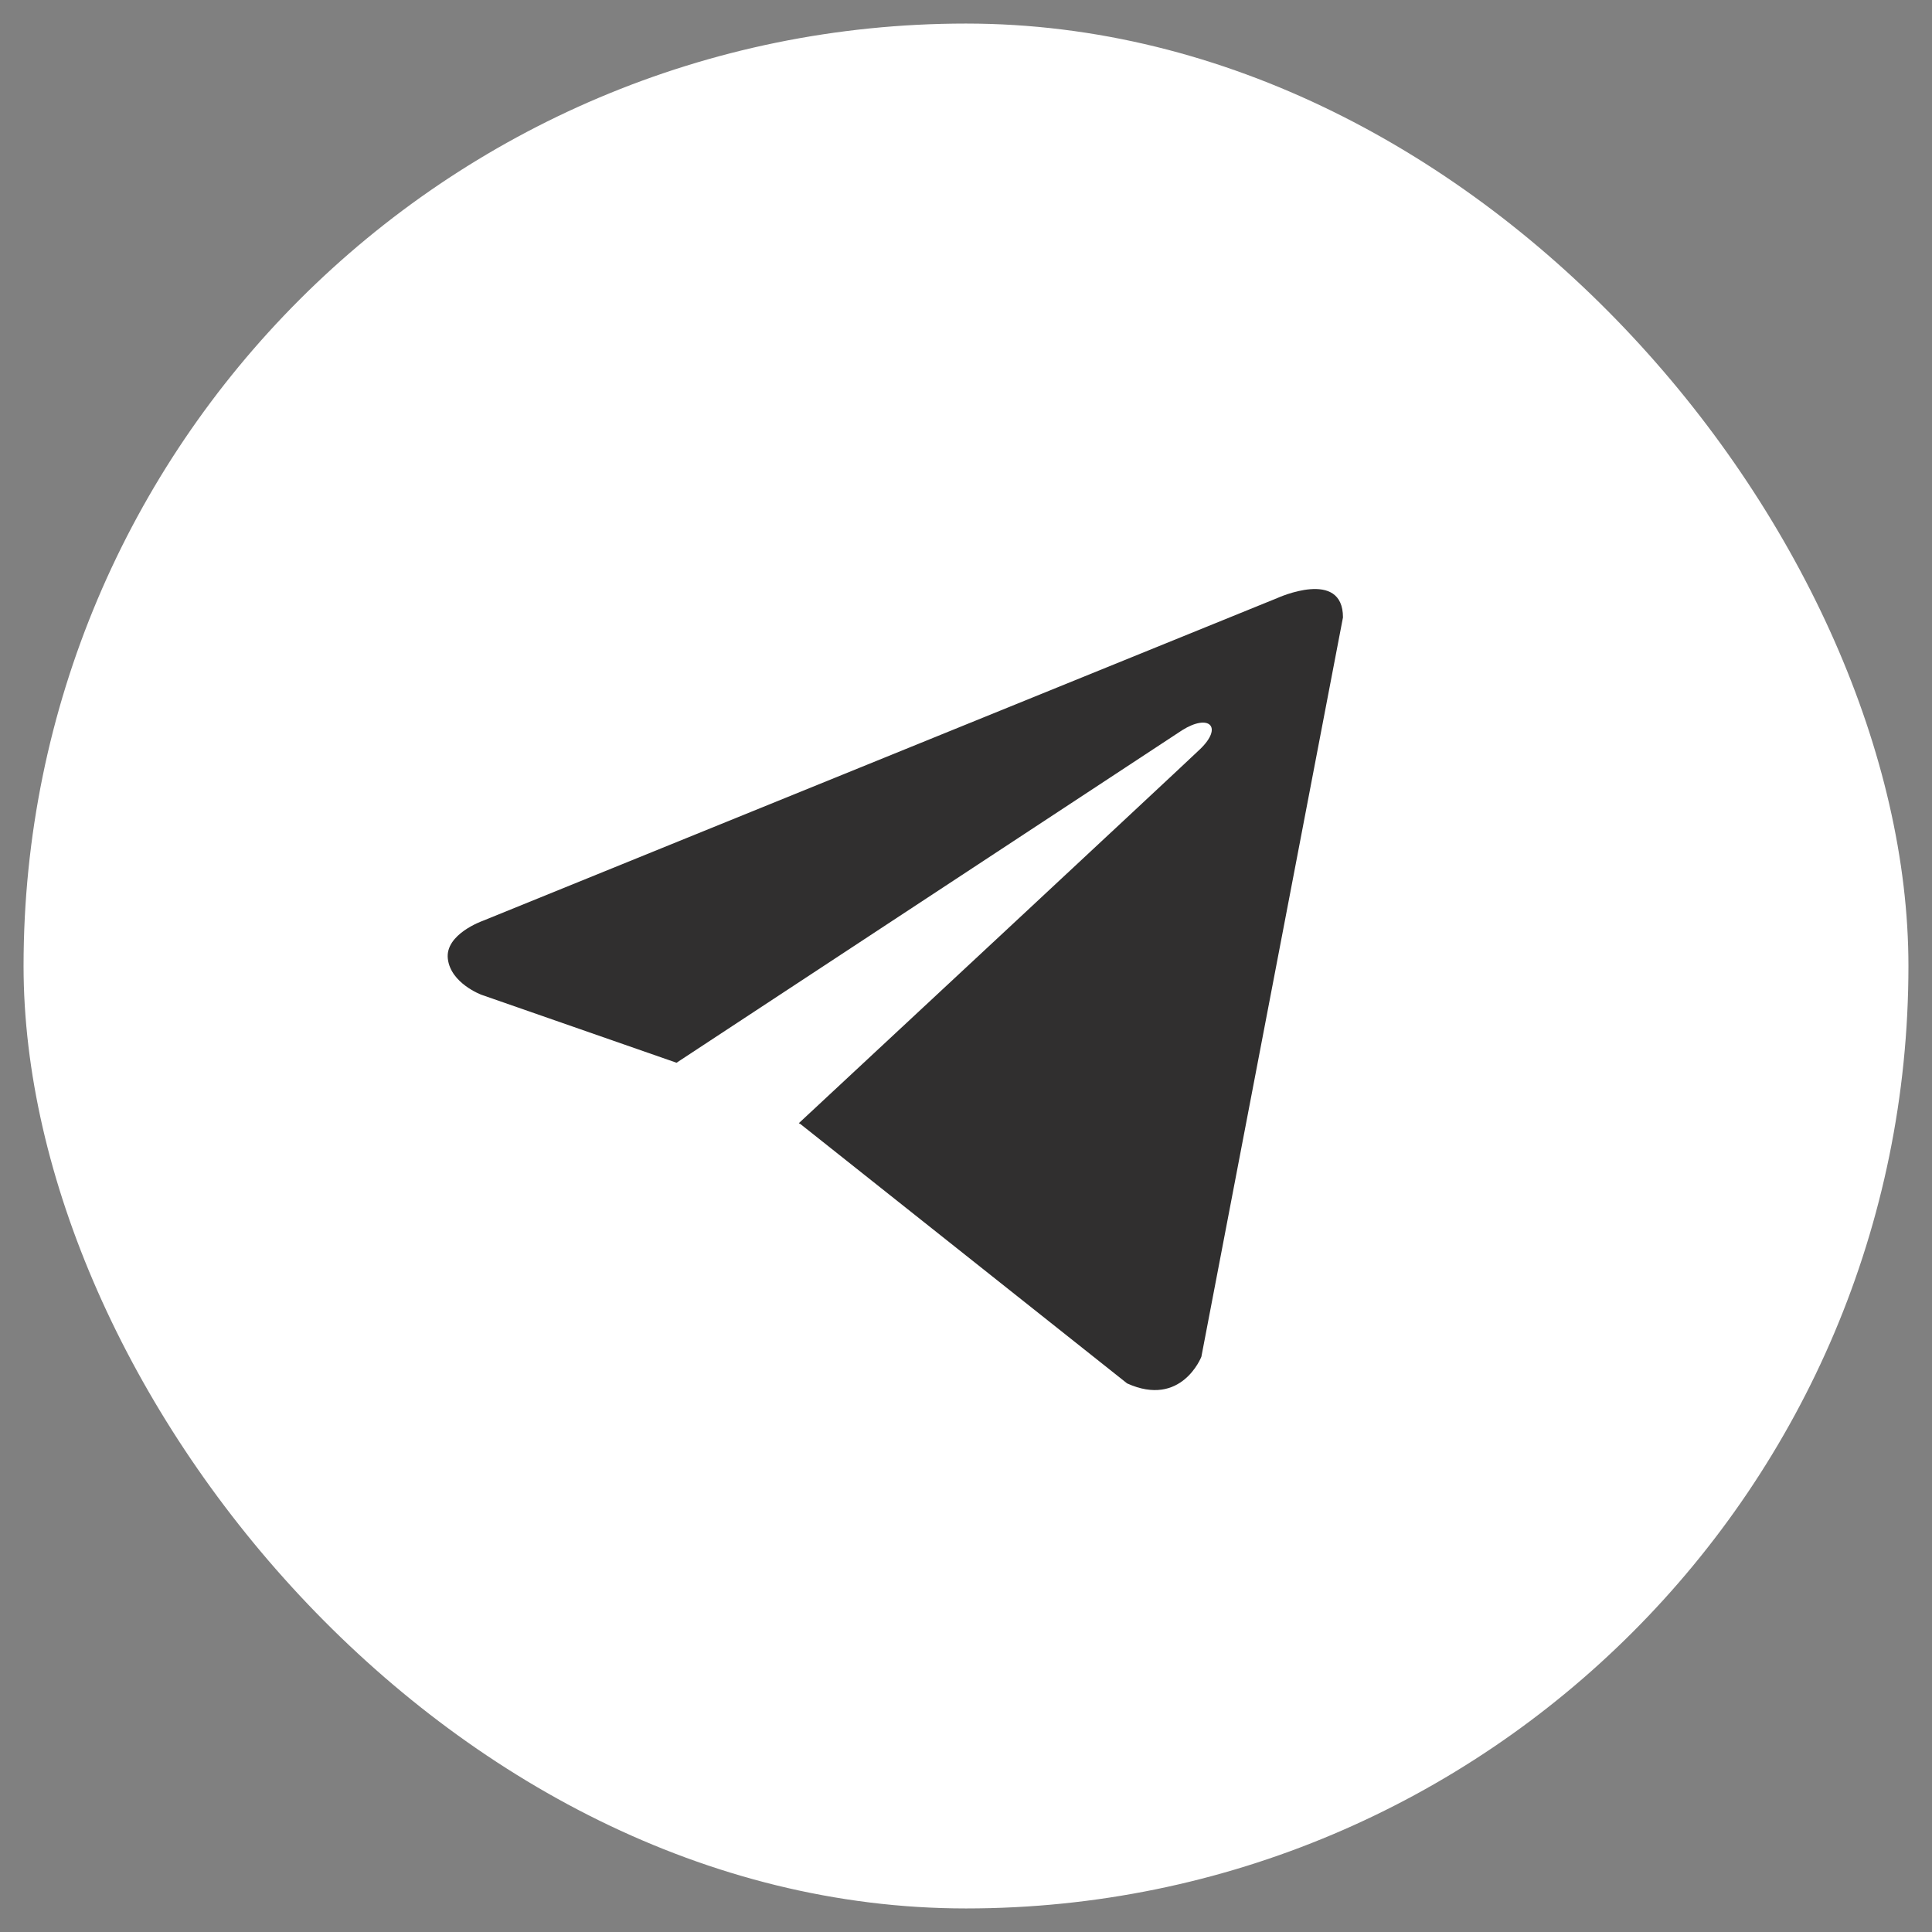
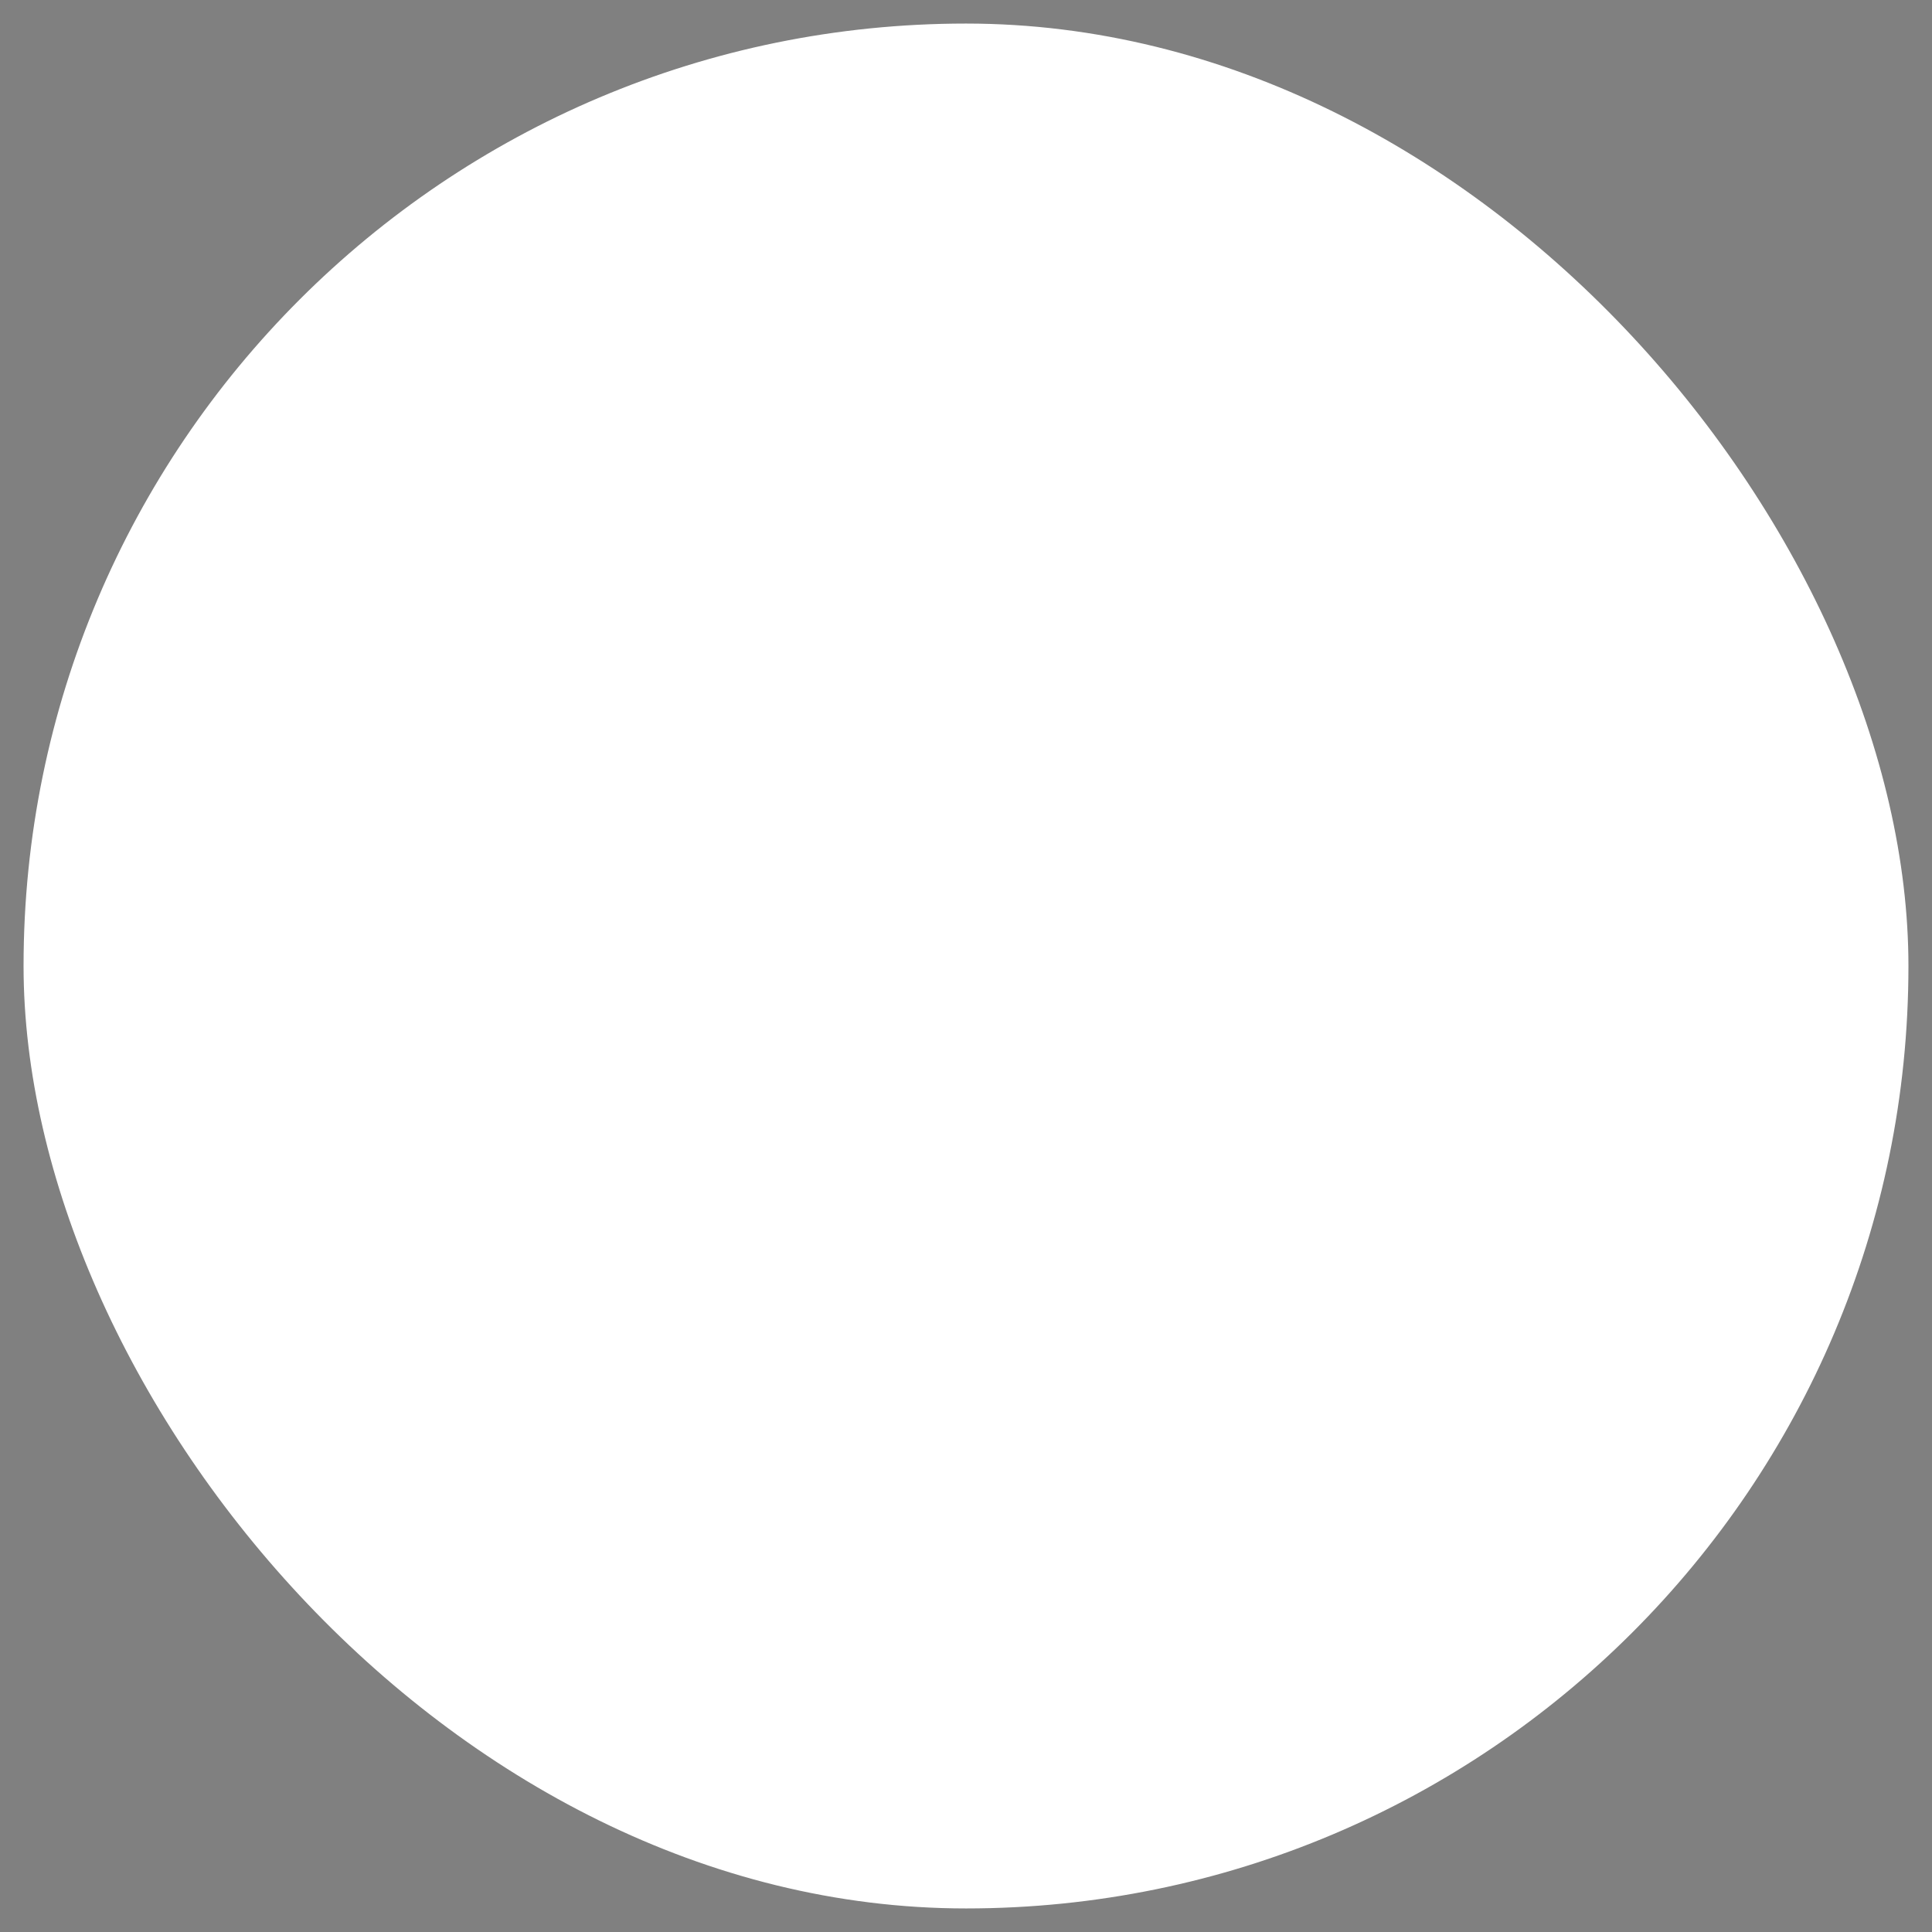
<svg xmlns="http://www.w3.org/2000/svg" width="41" height="41" viewBox="0 0 41 41" fill="none">
  <rect x="0" y="0" width="41" height="41" fill="#808080" stroke="none" />
  <rect x="0.5" y="0.5" width="40" height="40" rx="20" fill="white" />
-   <path d="M28.5 13.102L25.495 28.792C25.495 28.792 25.074 29.88 23.919 29.358L16.985 23.853L16.952 23.836C17.889 22.965 25.152 16.203 25.47 15.896C25.961 15.421 25.656 15.139 25.086 15.497L14.357 22.553L10.218 21.111C10.218 21.111 9.566 20.871 9.504 20.349C9.44 19.826 10.239 19.544 10.239 19.544L27.113 12.689C27.113 12.689 28.5 12.058 28.5 13.102Z" fill="#302F2F" />
</svg>